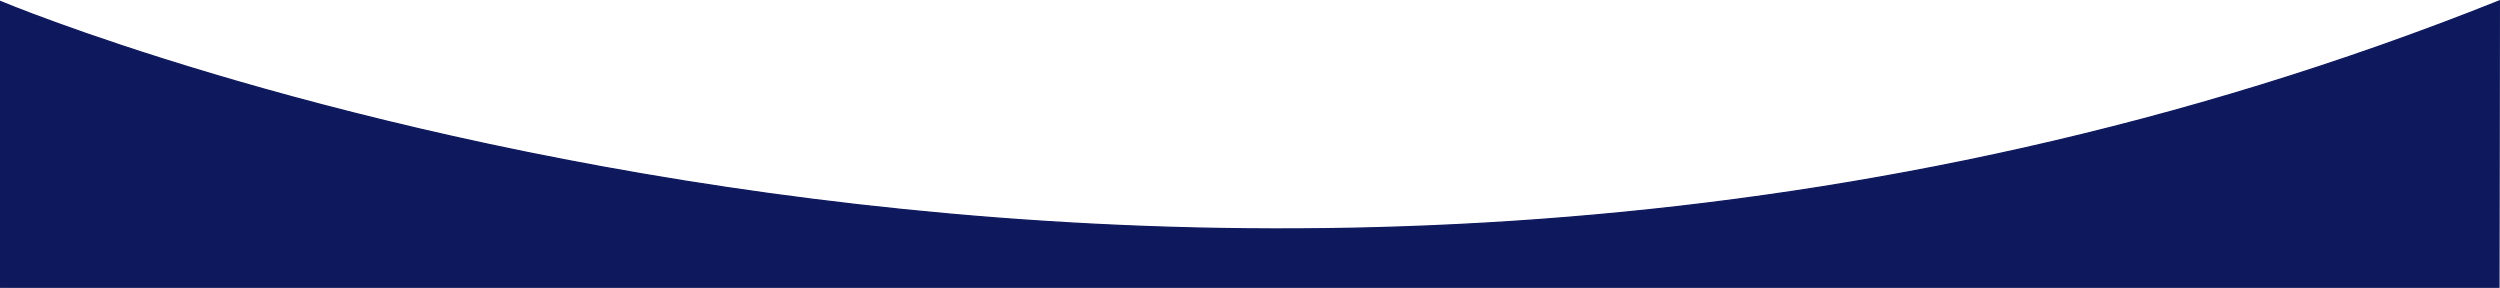
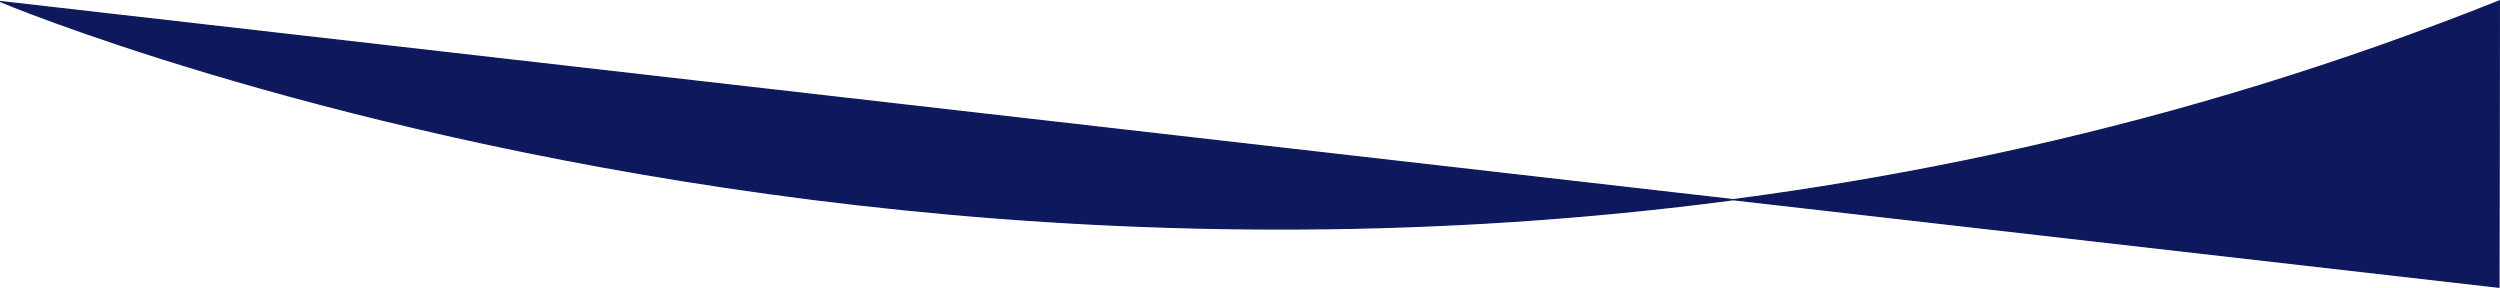
<svg xmlns="http://www.w3.org/2000/svg" id="Layer_2" data-name="Layer 2" viewBox="0 0 1921.31 221.24">
  <title>curve-section-top</title>
-   <path d="M0,.51S934.4,394,1920.3,0l-.3,220H0Z" transform="translate(0.5 0.74)" fill="#0e185d" stroke="#0e185d" stroke-miterlimit="10" />
+   <path d="M0,.51S934.4,394,1920.3,0l-.3,220Z" transform="translate(0.5 0.74)" fill="#0e185d" stroke="#0e185d" stroke-miterlimit="10" />
</svg>